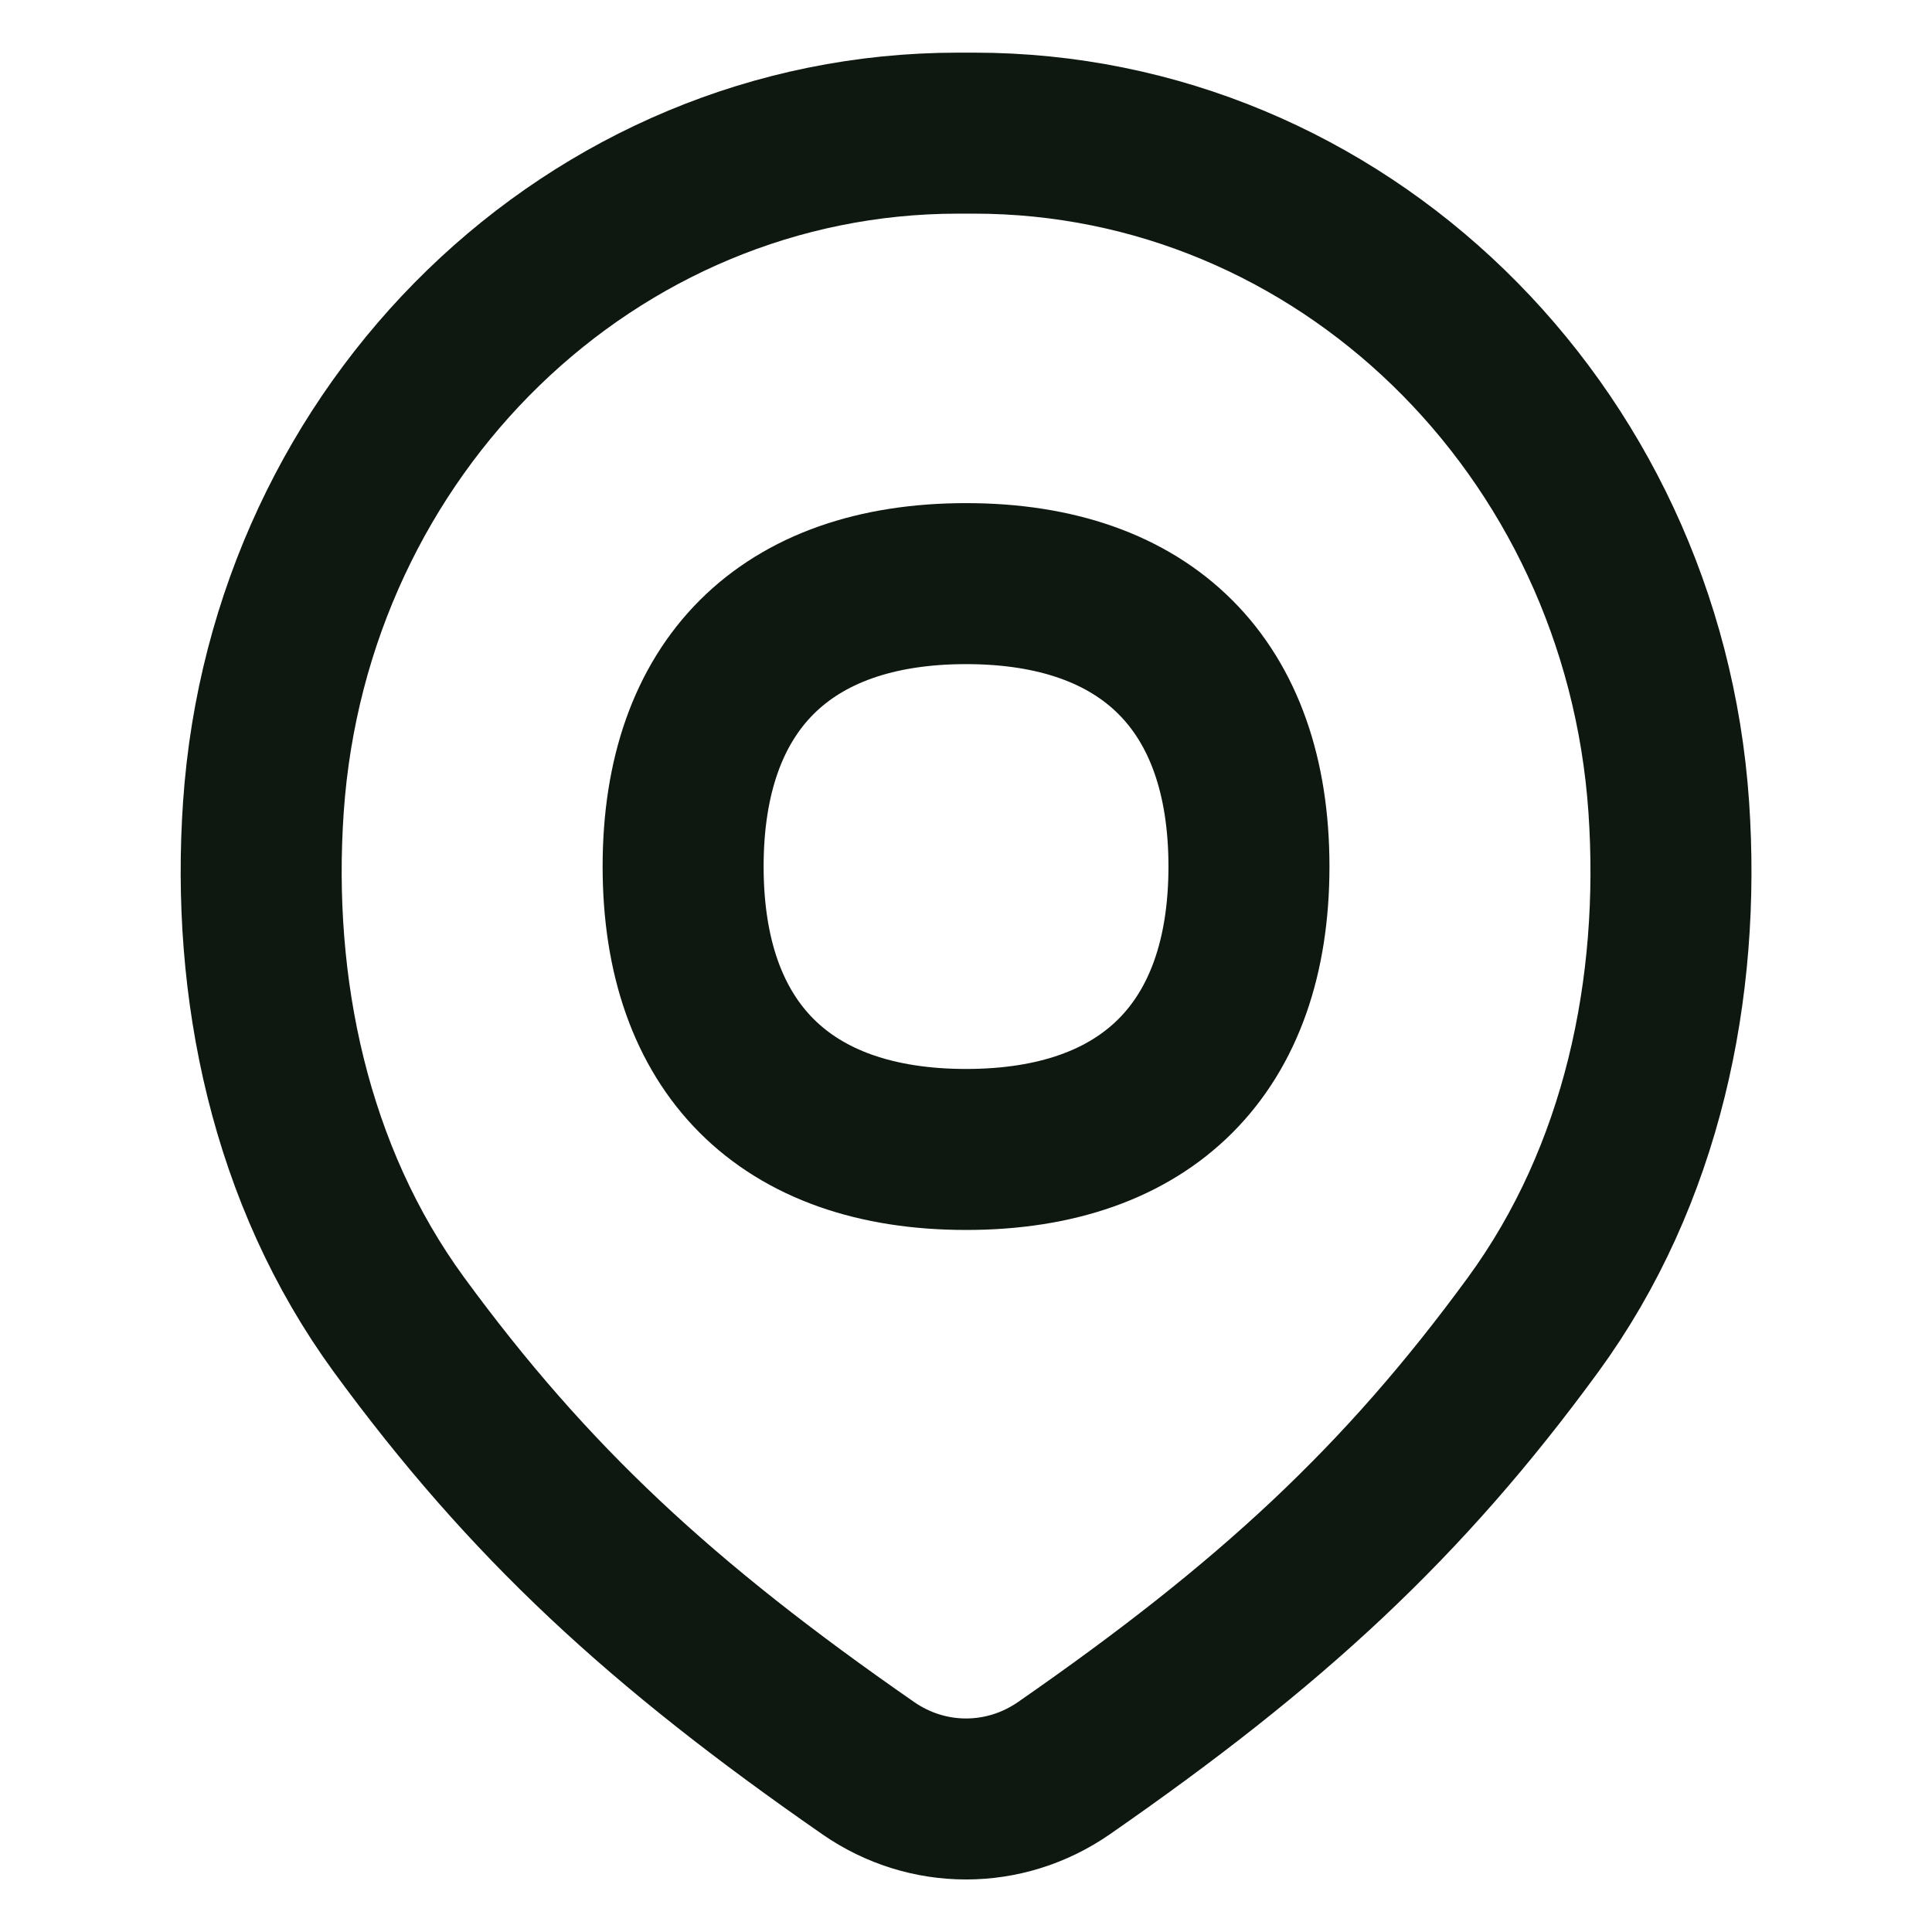
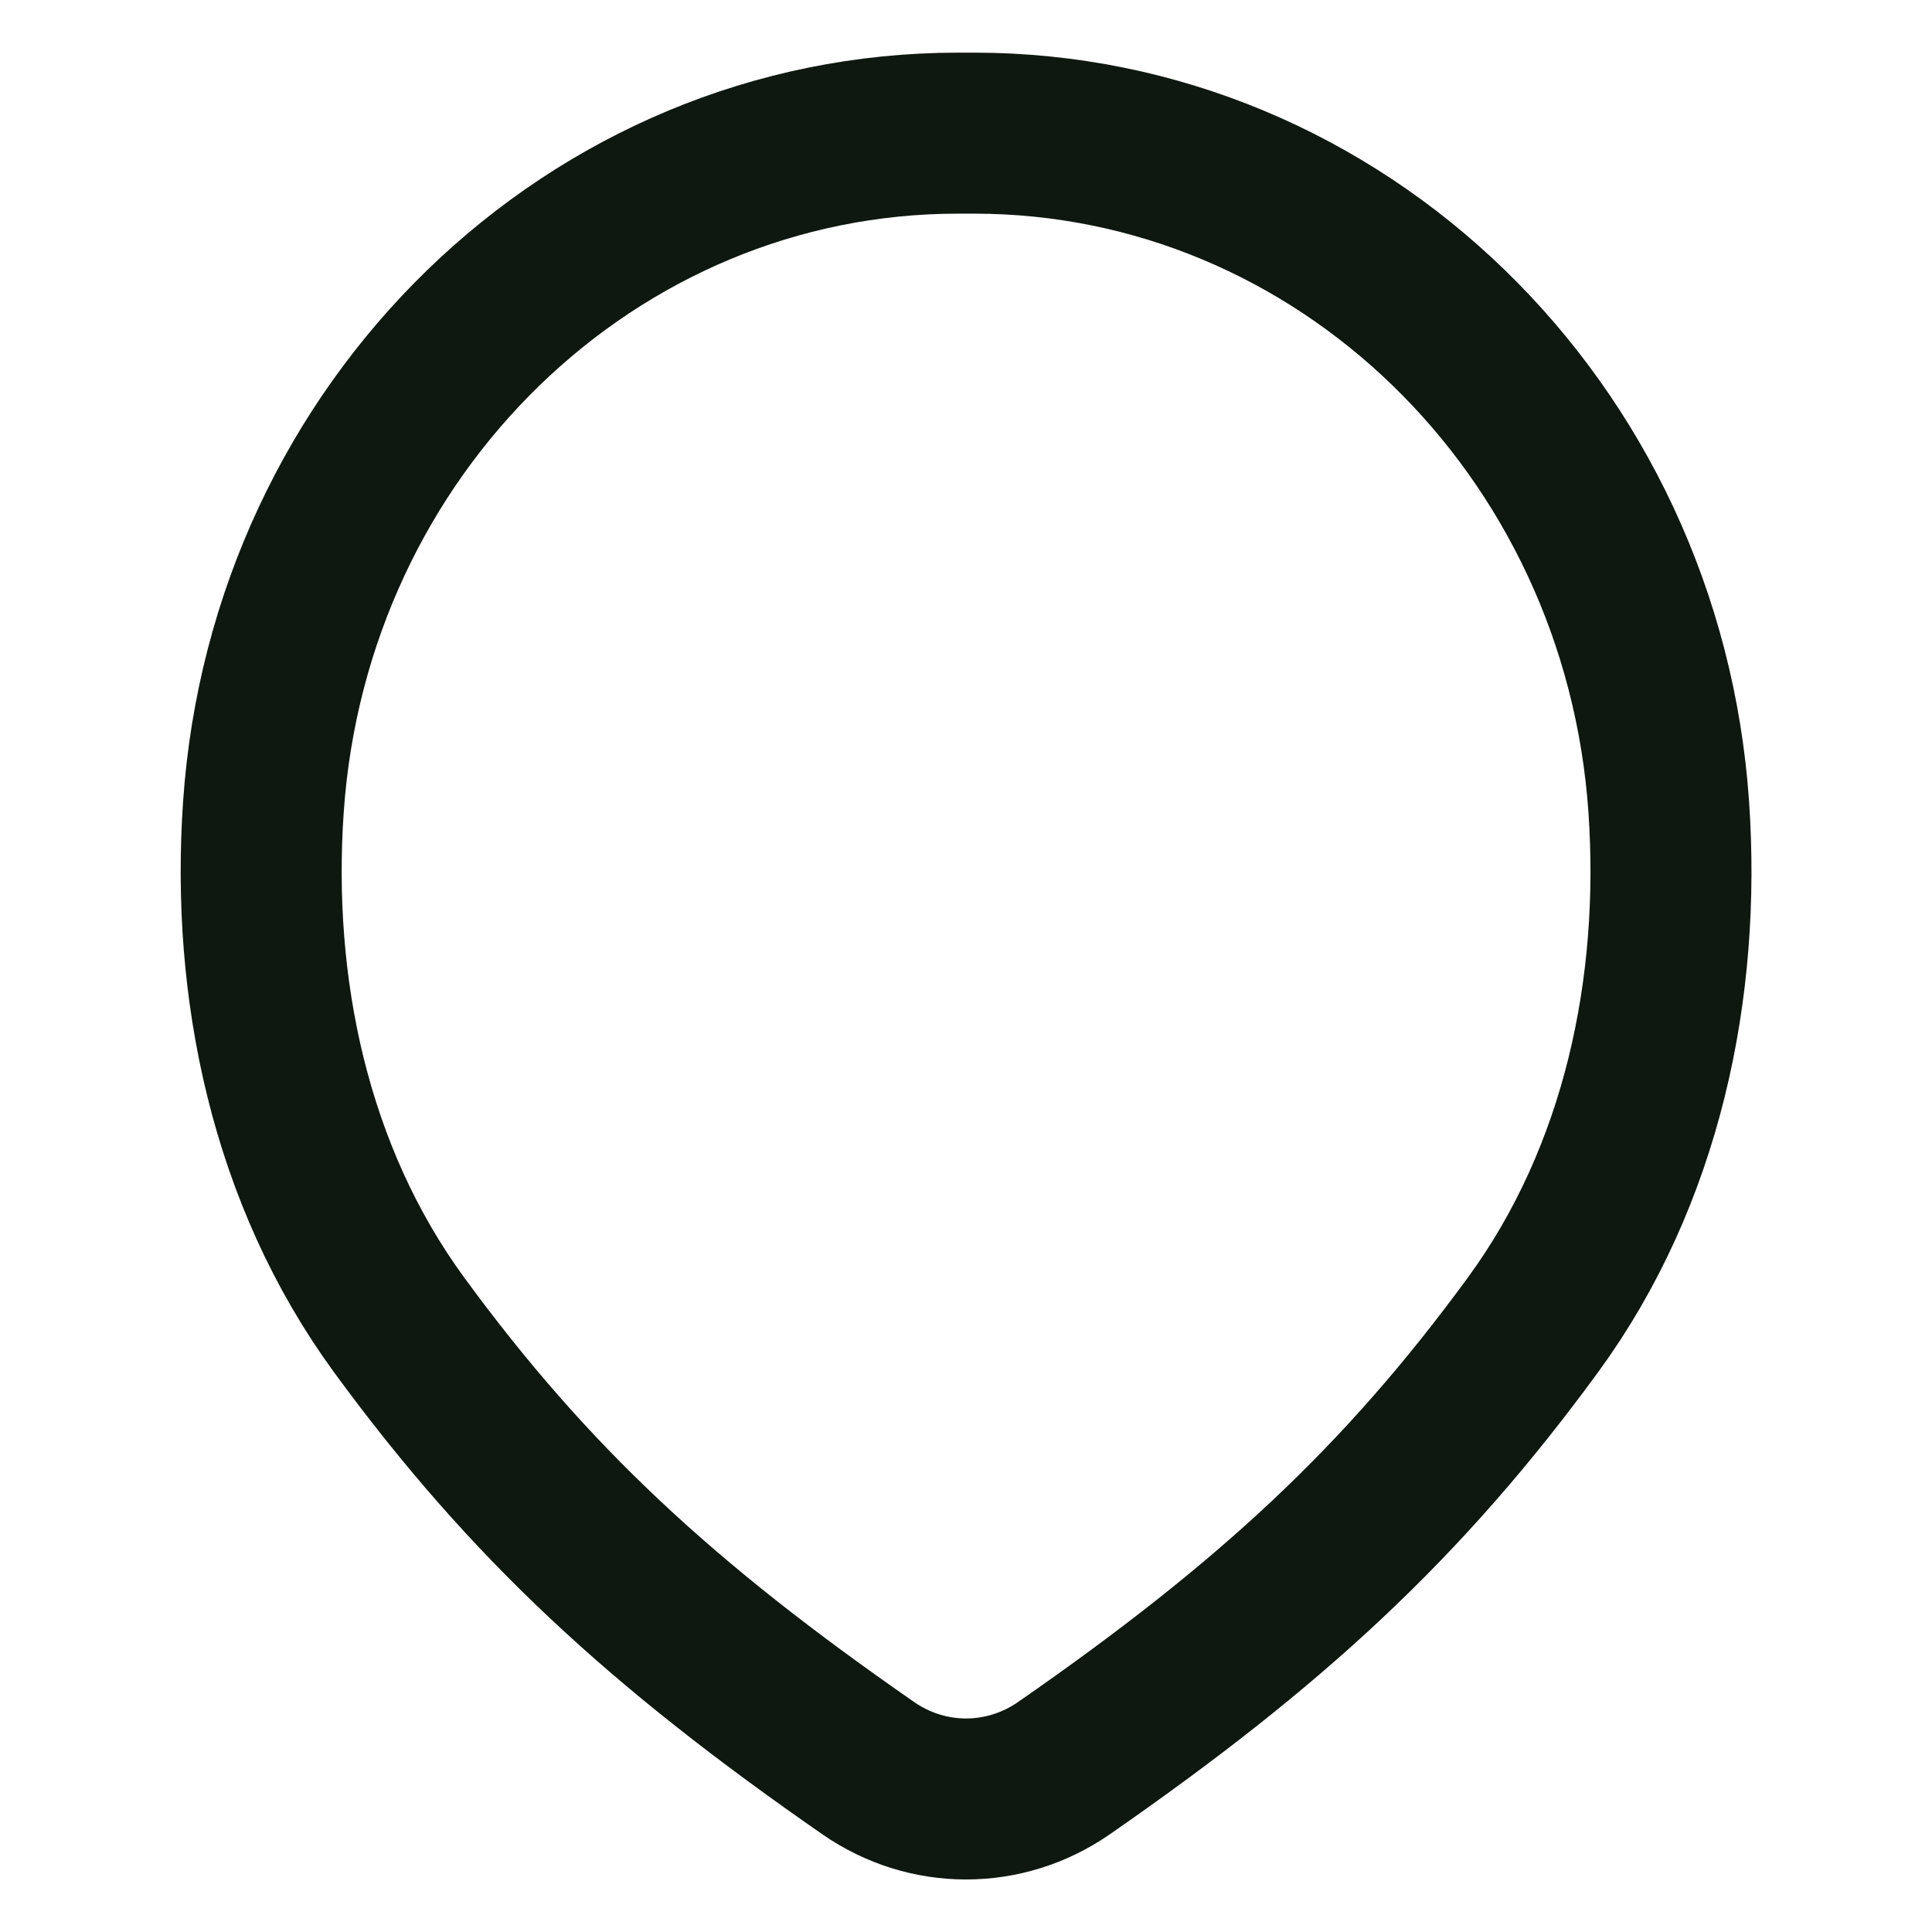
<svg xmlns="http://www.w3.org/2000/svg" width="24" height="24" viewBox="0 0 24 24" fill="none">
  <path d="M11.901 1.654C7.362 1.654 3.595 5.309 3.272 10.025C3.118 12.271 3.6 14.6 4.957 16.457C6.572 18.665 8.216 20.182 10.786 21.965C11.521 22.475 12.48 22.475 13.216 21.965C15.786 20.182 17.43 18.665 19.044 16.457C20.401 14.6 20.884 12.271 20.73 10.025C20.406 5.309 16.639 1.654 12.1 1.654H11.901Z" stroke="#0E1810" stroke-width="2" />
-   <path d="M12.001 14.279C14.25 14.279 15.515 13.014 15.515 10.764C15.515 8.515 14.25 7.25 12.001 7.25C9.751 7.25 8.486 8.515 8.486 10.764C8.486 13.014 9.751 14.279 12.001 14.279Z" stroke="#0E1810" stroke-width="2" stroke-linecap="round" stroke-linejoin="round" />
</svg>